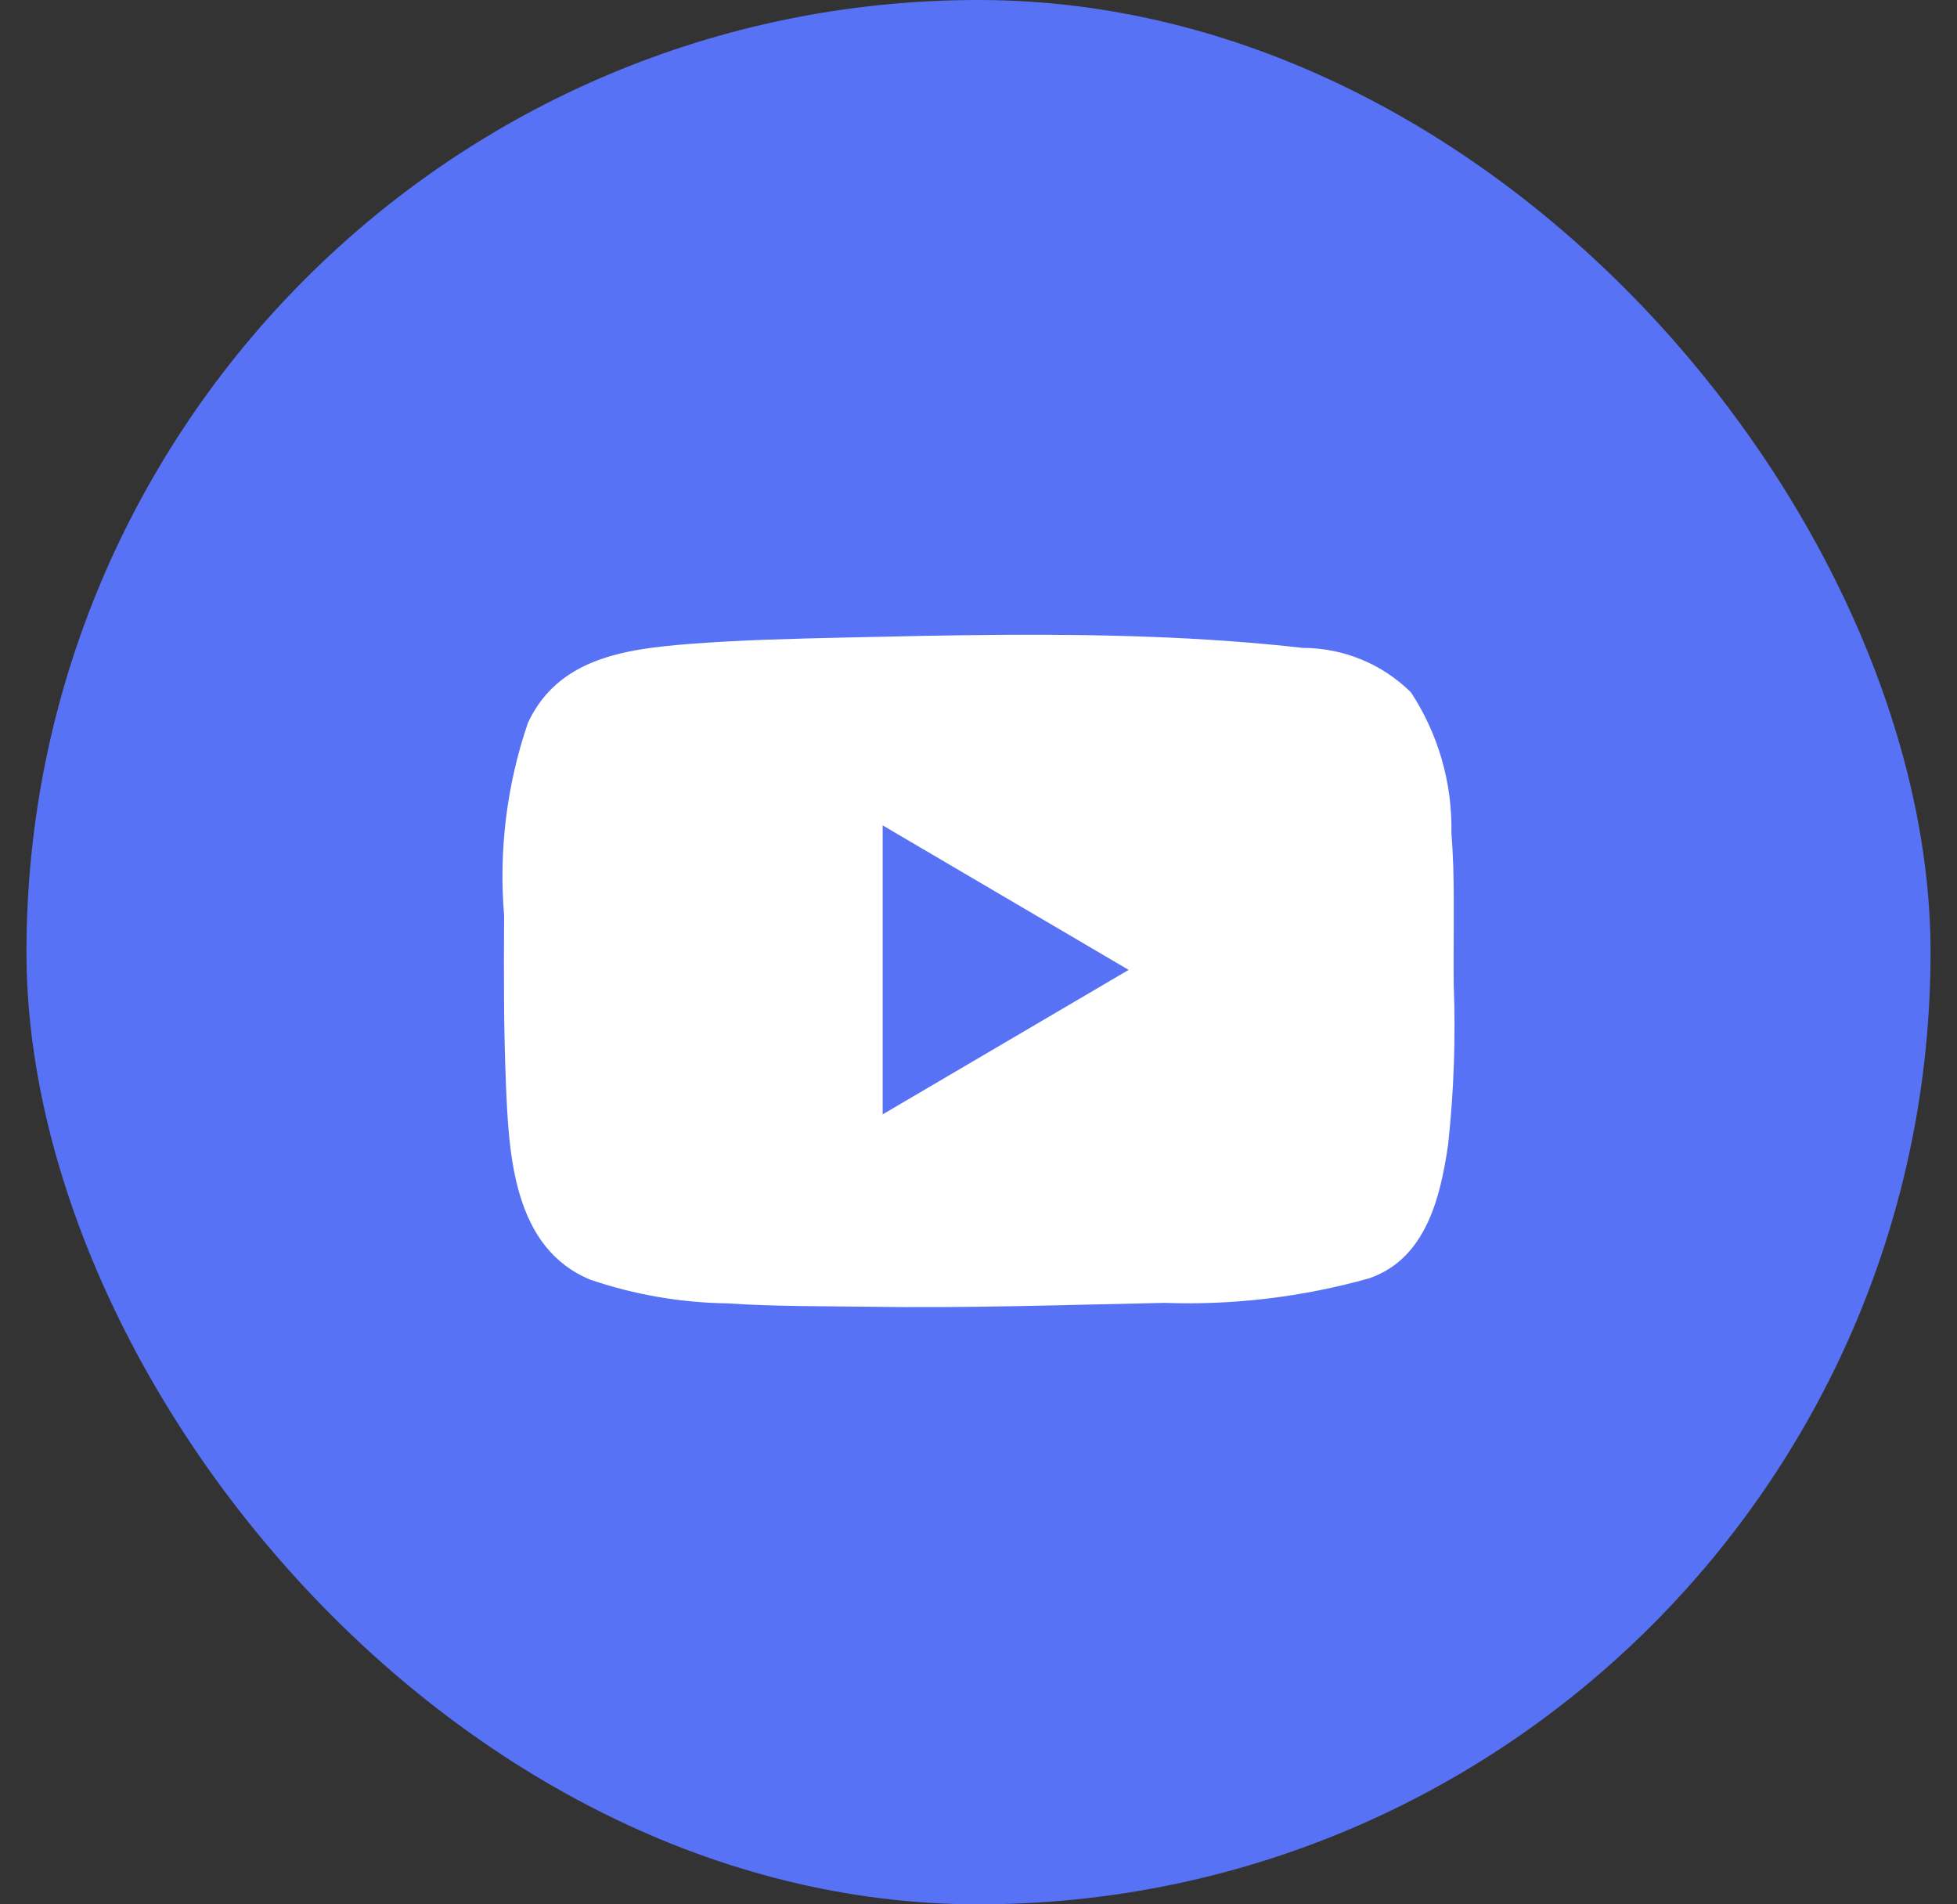
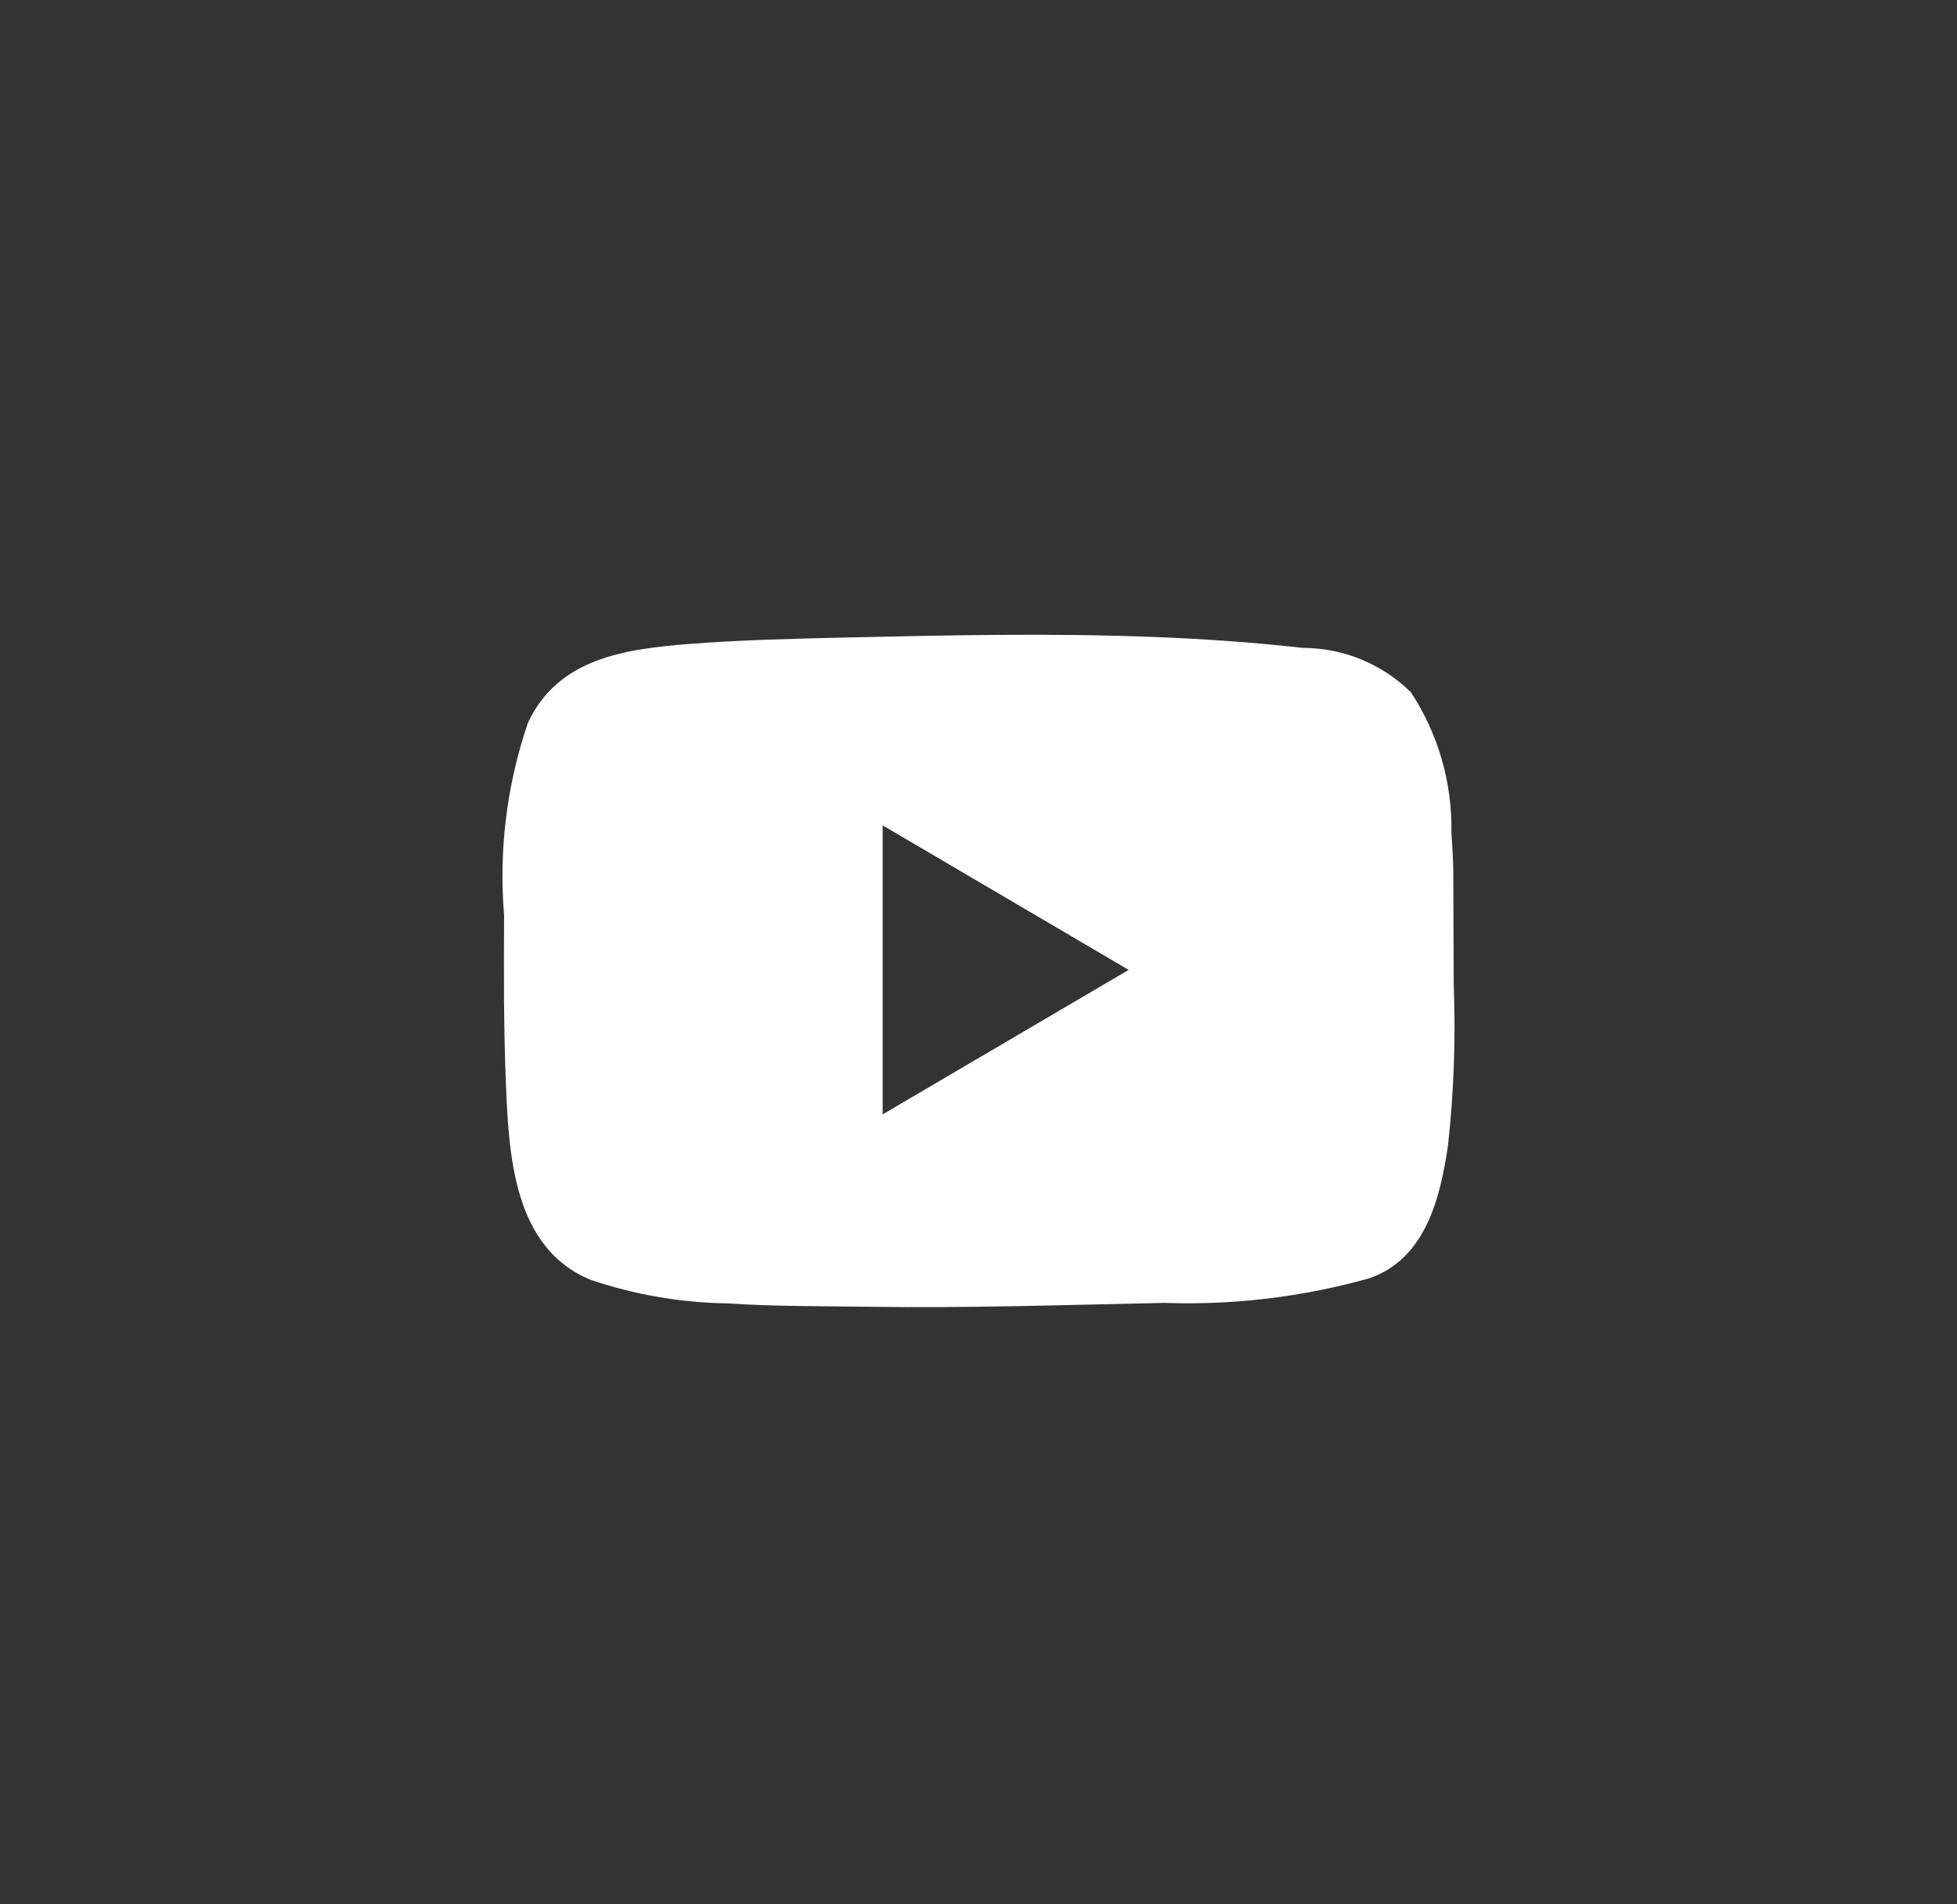
<svg xmlns="http://www.w3.org/2000/svg" width="37" height="36" viewBox="0 0 37 36" fill="none">
  <rect x="0" y="0" width="37" height="36" fill="#333333" stroke="none" />
-   <rect x="0.5" width="36" height="36" rx="18" fill="#5872F5" />
-   <path d="M27.476 16.378C27.468 16.165 27.457 15.948 27.441 15.74C27.459 14.799 27.192 13.875 26.676 13.088C26.132 12.55 25.396 12.248 24.631 12.248C23.686 12.141 22.73 12.076 21.777 12.04C19.846 11.966 17.915 12.008 15.985 12.052C14.992 12.075 14 12.097 13.011 12.175C11.796 12.272 10.548 12.451 9.982 13.663C9.581 14.834 9.428 16.075 9.531 17.308C9.525 18.359 9.522 19.409 9.564 20.46C9.619 21.822 9.7 23.596 11.17 24.195C12 24.476 12.869 24.626 13.745 24.639C14.634 24.698 15.525 24.691 16.416 24.703C18.283 24.732 20.149 24.668 22.016 24.63C23.322 24.676 24.627 24.519 25.885 24.166C26.955 23.8 27.234 22.64 27.379 21.634C27.488 20.631 27.523 19.62 27.485 18.612C27.476 17.867 27.498 17.123 27.476 16.378ZM16.688 21.068V15.603L21.339 18.335C19.774 19.254 18.238 20.155 16.685 21.068H16.688Z" fill="white" />
+   <path d="M27.476 16.378C27.468 16.165 27.457 15.948 27.441 15.74C27.459 14.799 27.192 13.875 26.676 13.088C26.132 12.55 25.396 12.248 24.631 12.248C23.686 12.141 22.73 12.076 21.777 12.04C19.846 11.966 17.915 12.008 15.985 12.052C14.992 12.075 14 12.097 13.011 12.175C11.796 12.272 10.548 12.451 9.982 13.663C9.581 14.834 9.428 16.075 9.531 17.308C9.525 18.359 9.522 19.409 9.564 20.46C9.619 21.822 9.7 23.596 11.17 24.195C12 24.476 12.869 24.626 13.745 24.639C14.634 24.698 15.525 24.691 16.416 24.703C18.283 24.732 20.149 24.668 22.016 24.63C23.322 24.676 24.627 24.519 25.885 24.166C26.955 23.8 27.234 22.64 27.379 21.634C27.488 20.631 27.523 19.62 27.485 18.612ZM16.688 21.068V15.603L21.339 18.335C19.774 19.254 18.238 20.155 16.685 21.068H16.688Z" fill="white" />
</svg>